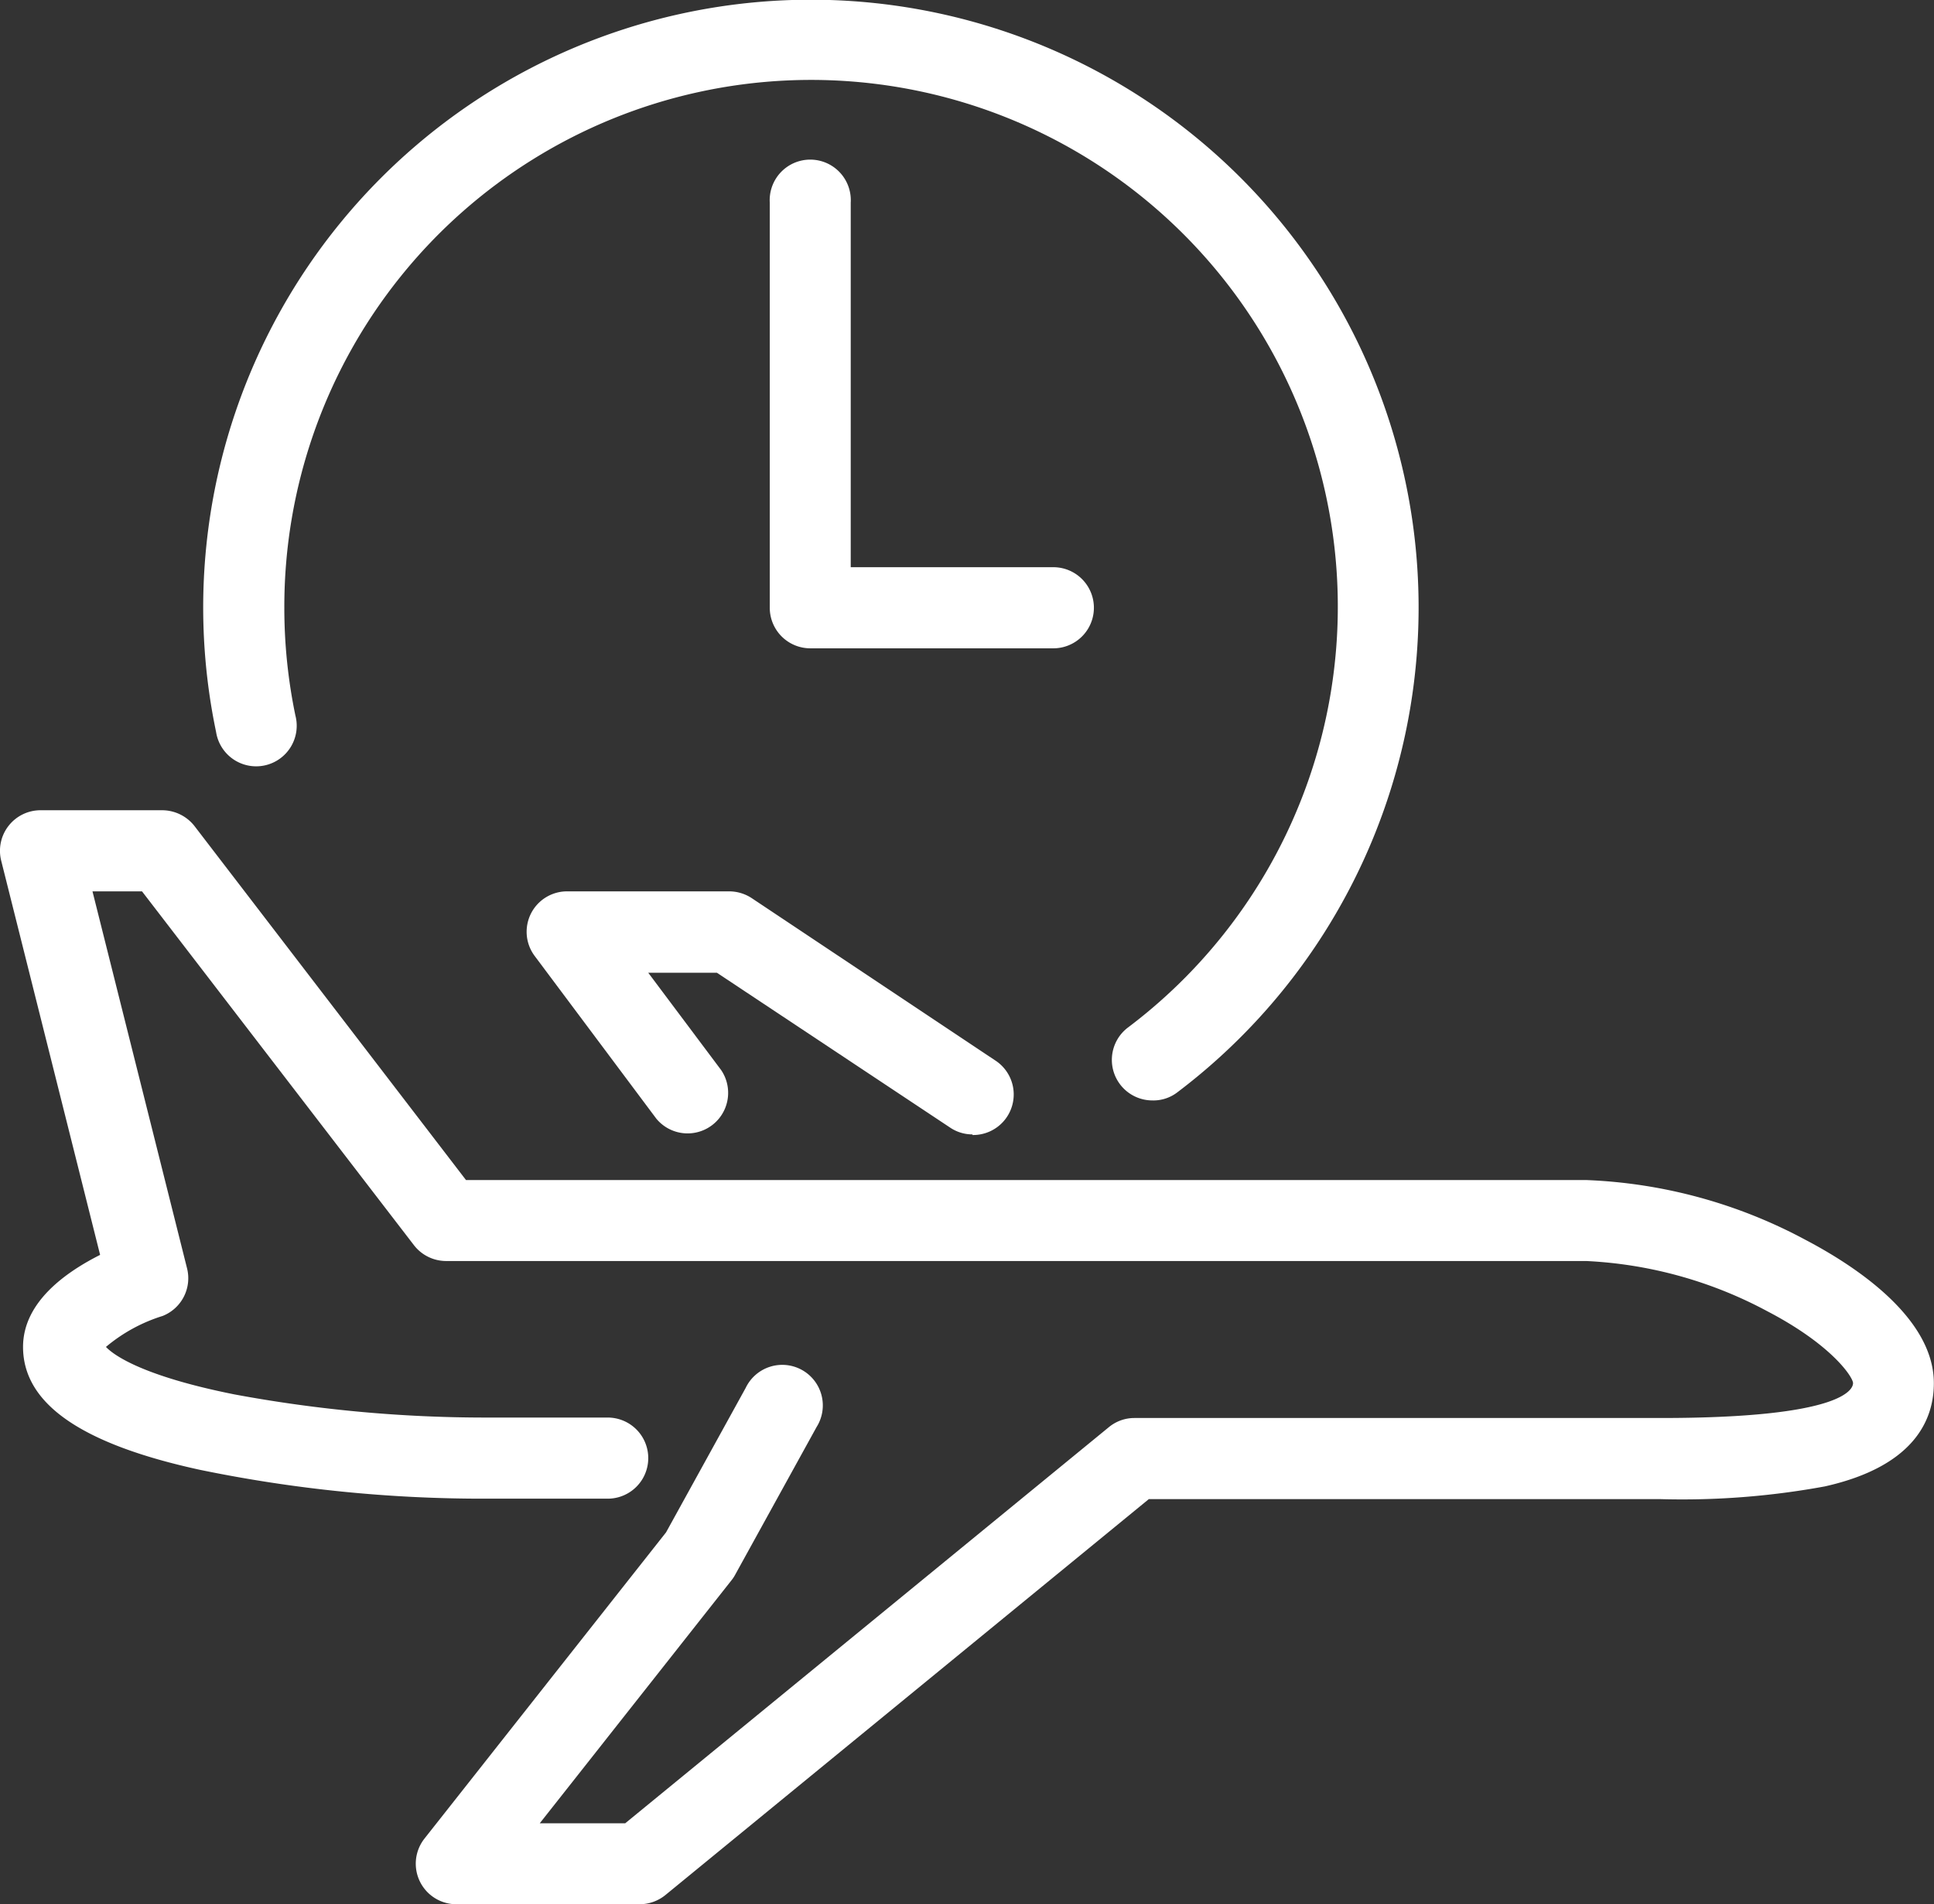
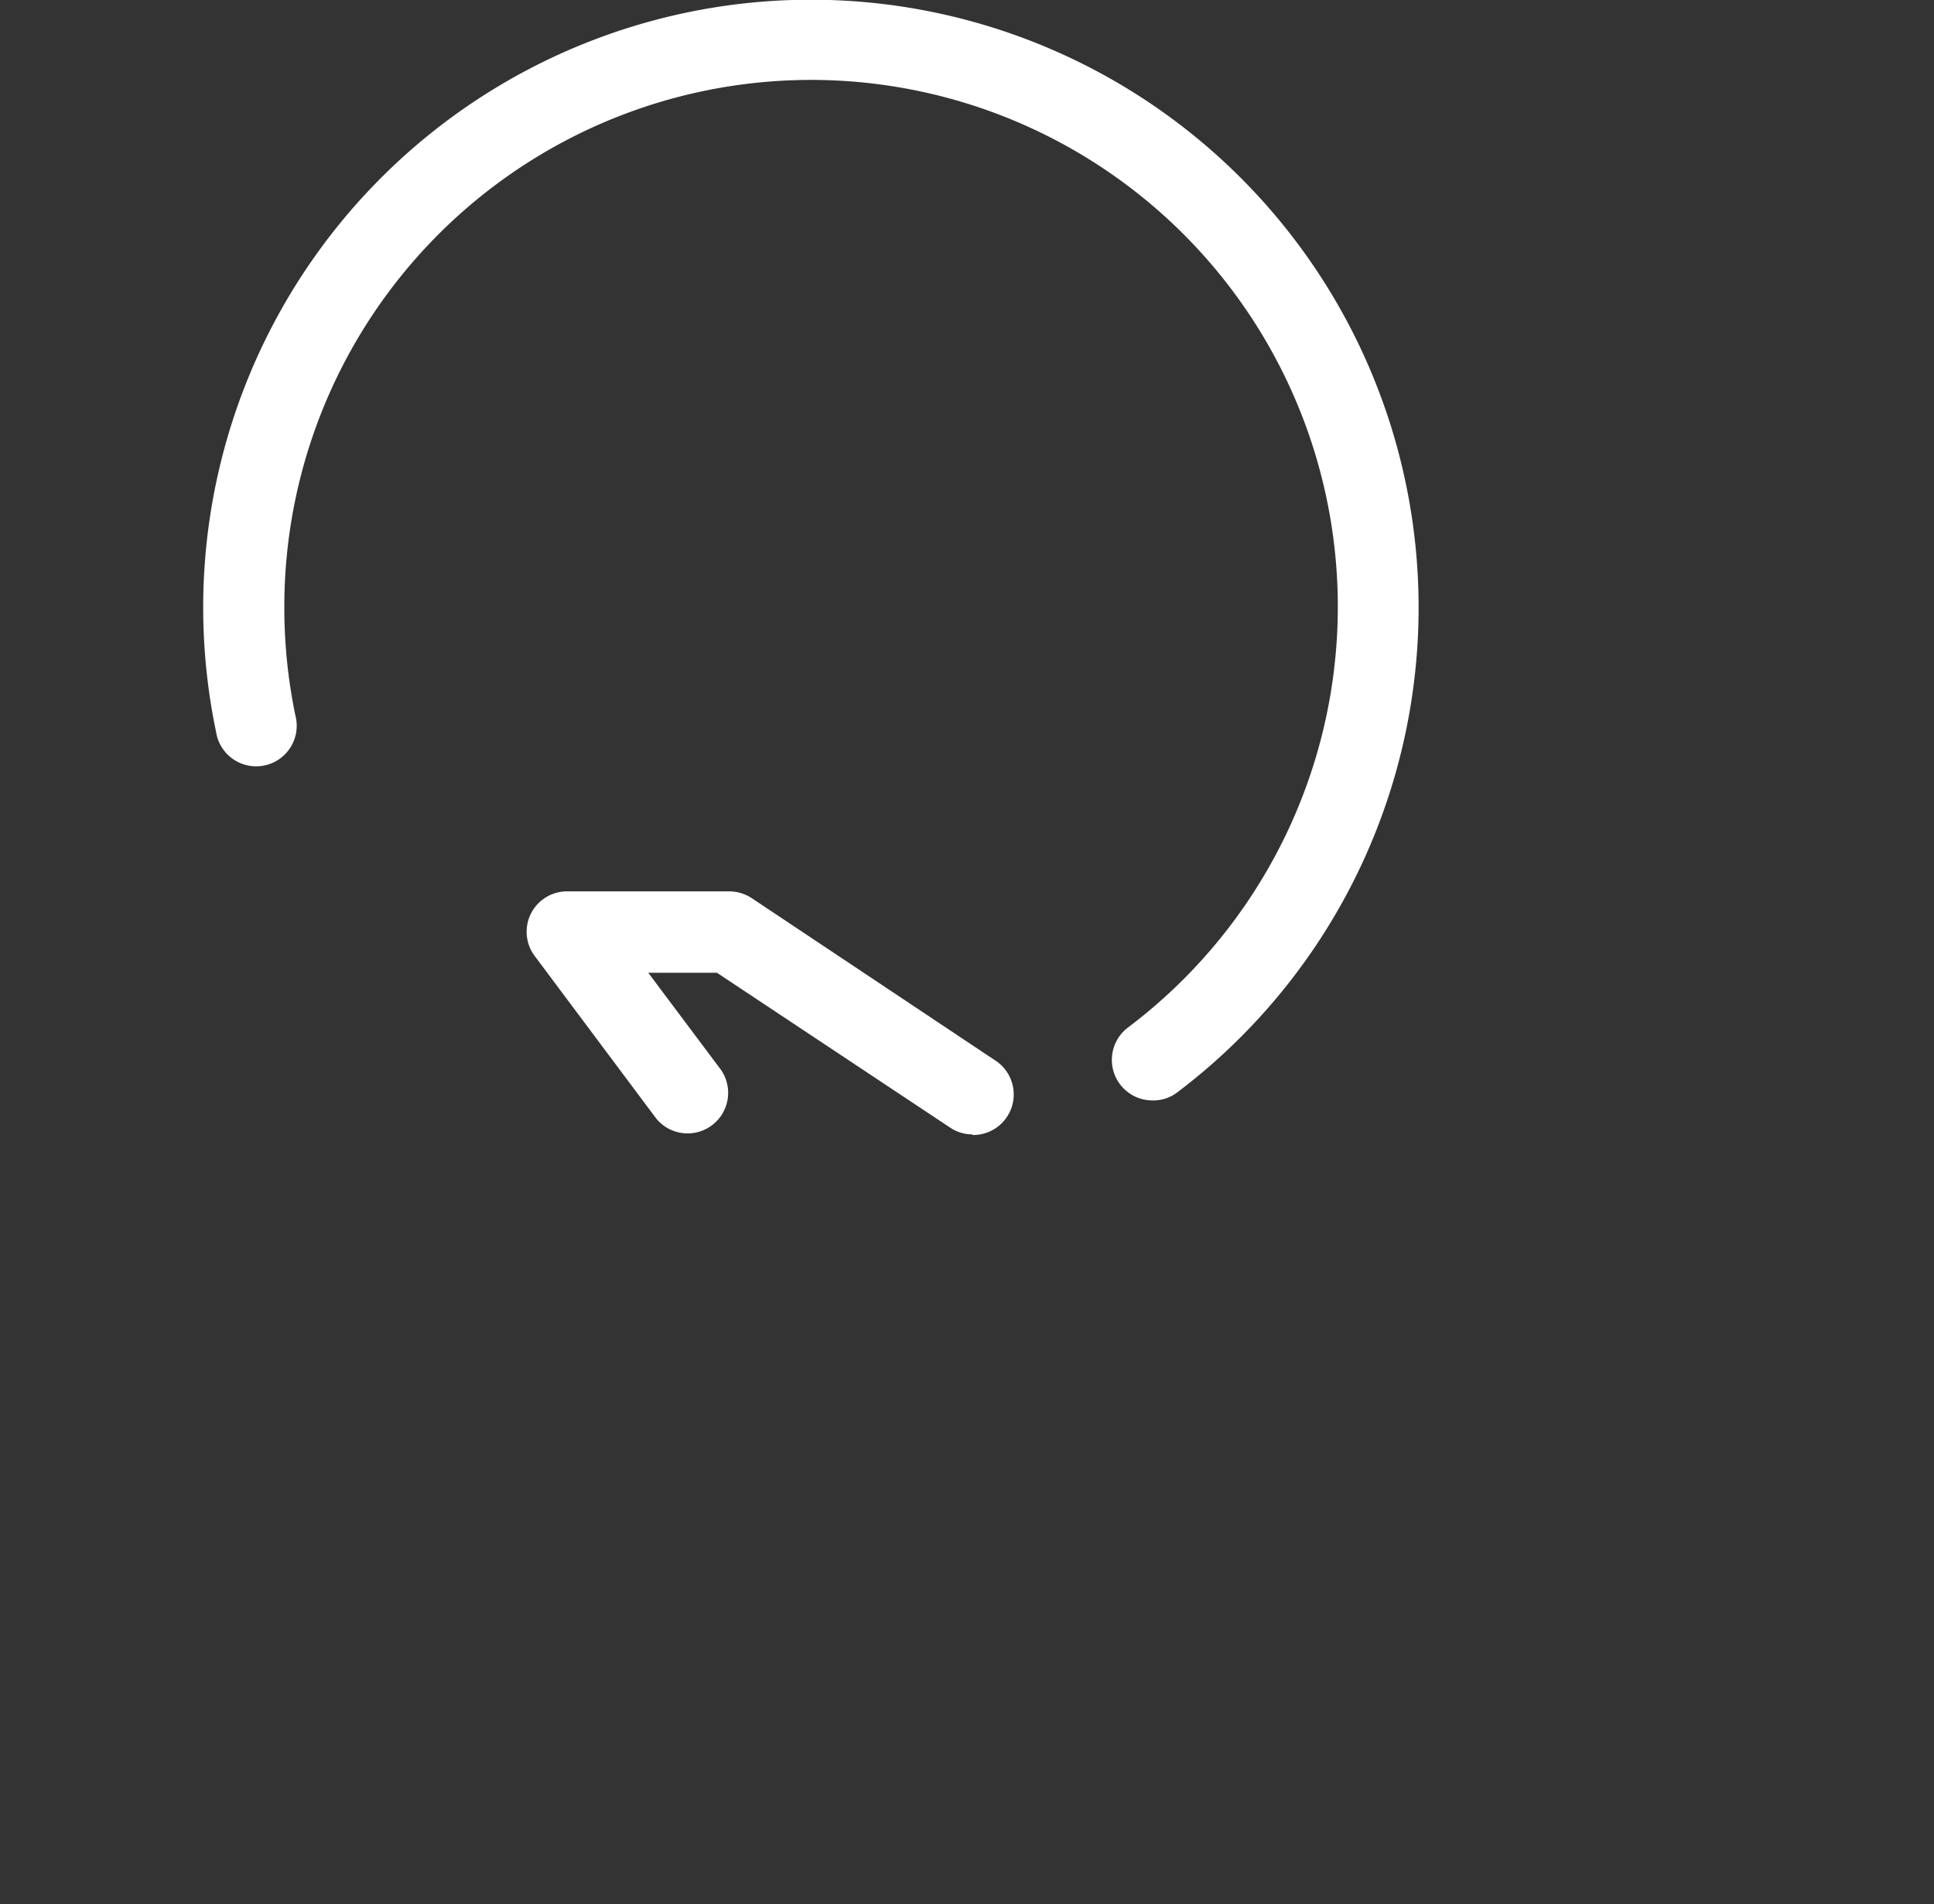
<svg xmlns="http://www.w3.org/2000/svg" viewBox="0 0 129.24 127.24">
  <rect x="0" y="0" width="129.24" height="127.24" fill="#333333" stroke="none" />
  <defs>
    <style>.cls-1{fill:#fff;}</style>
  </defs>
  <g id="Camada_2" data-name="Camada 2">
    <g id="Camada_1-2" data-name="Camada 1">
-       <path class="cls-1" d="M42.74,127.24H30.49a2.71,2.71,0,0,1-2.13-4.38l16.15-20.47,5.32-9.65a2.71,2.71,0,1,1,4.74,2.61l-5.43,9.85a2.35,2.35,0,0,1-.24.37L36.07,121.83h5.71L74.09,95.37a2.68,2.68,0,0,1,1.71-.62H111c12.21,0,12.83-1.94,12.83-2.33s-1.4-2.55-5.74-4.81A28.43,28.43,0,0,0,106,84.26H29.81a2.72,2.72,0,0,1-2.15-1.06L9.49,59.56H6.18L12.5,84.75a2.71,2.71,0,0,1-1.63,3.18A10.92,10.92,0,0,0,7.08,90c.47.5,2.32,1.92,8.57,3.17a91.75,91.75,0,0,0,16.84,1.55h8.12a2.71,2.71,0,0,1,0,5.42H32.49a93.45,93.45,0,0,1-19.14-1.93C5.4,96.48,1.54,93.78,1.54,90c0-3,2.87-5,5.15-6.15L.08,57.51a2.71,2.71,0,0,1,2.63-3.37h8.12A2.75,2.75,0,0,1,13,55.2L31.14,78.85H106a33.67,33.67,0,0,1,14.66,4c3.2,1.68,8.58,5.15,8.57,9.58,0,2.39-1.26,5.54-7.28,6.89a52.59,52.59,0,0,1-11,.85H76.77L44.46,126.63A2.74,2.74,0,0,1,42.74,127.24Z" />
      <path class="cls-1" d="M65,75.8a2.66,2.66,0,0,1-1.5-.45L47.91,65H43.32l4.87,6.5a2.71,2.71,0,0,1-4.33,3.25L35.74,63.89a2.7,2.7,0,0,1,2.16-4.33H48.73a2.75,2.75,0,0,1,1.5.45L66.48,70.84a2.71,2.71,0,0,1-1.51,5Z" />
      <path class="cls-1" d="M77,73.53a2.71,2.71,0,0,1-1.64-4.86A35.2,35.2,0,1,0,19,40.61a35.33,35.33,0,0,0,.74,7.2,2.71,2.71,0,1,1-5.3,1.1A40.61,40.61,0,1,1,78.66,73,2.63,2.63,0,0,1,77,73.53Z" />
-       <path class="cls-1" d="M70.39,43.32H54.14a2.71,2.71,0,0,1-2.7-2.71V13.54a2.71,2.71,0,1,1,5.41,0V37.9H70.39a2.71,2.71,0,0,1,0,5.42Z" />
    </g>
  </g>
</svg>